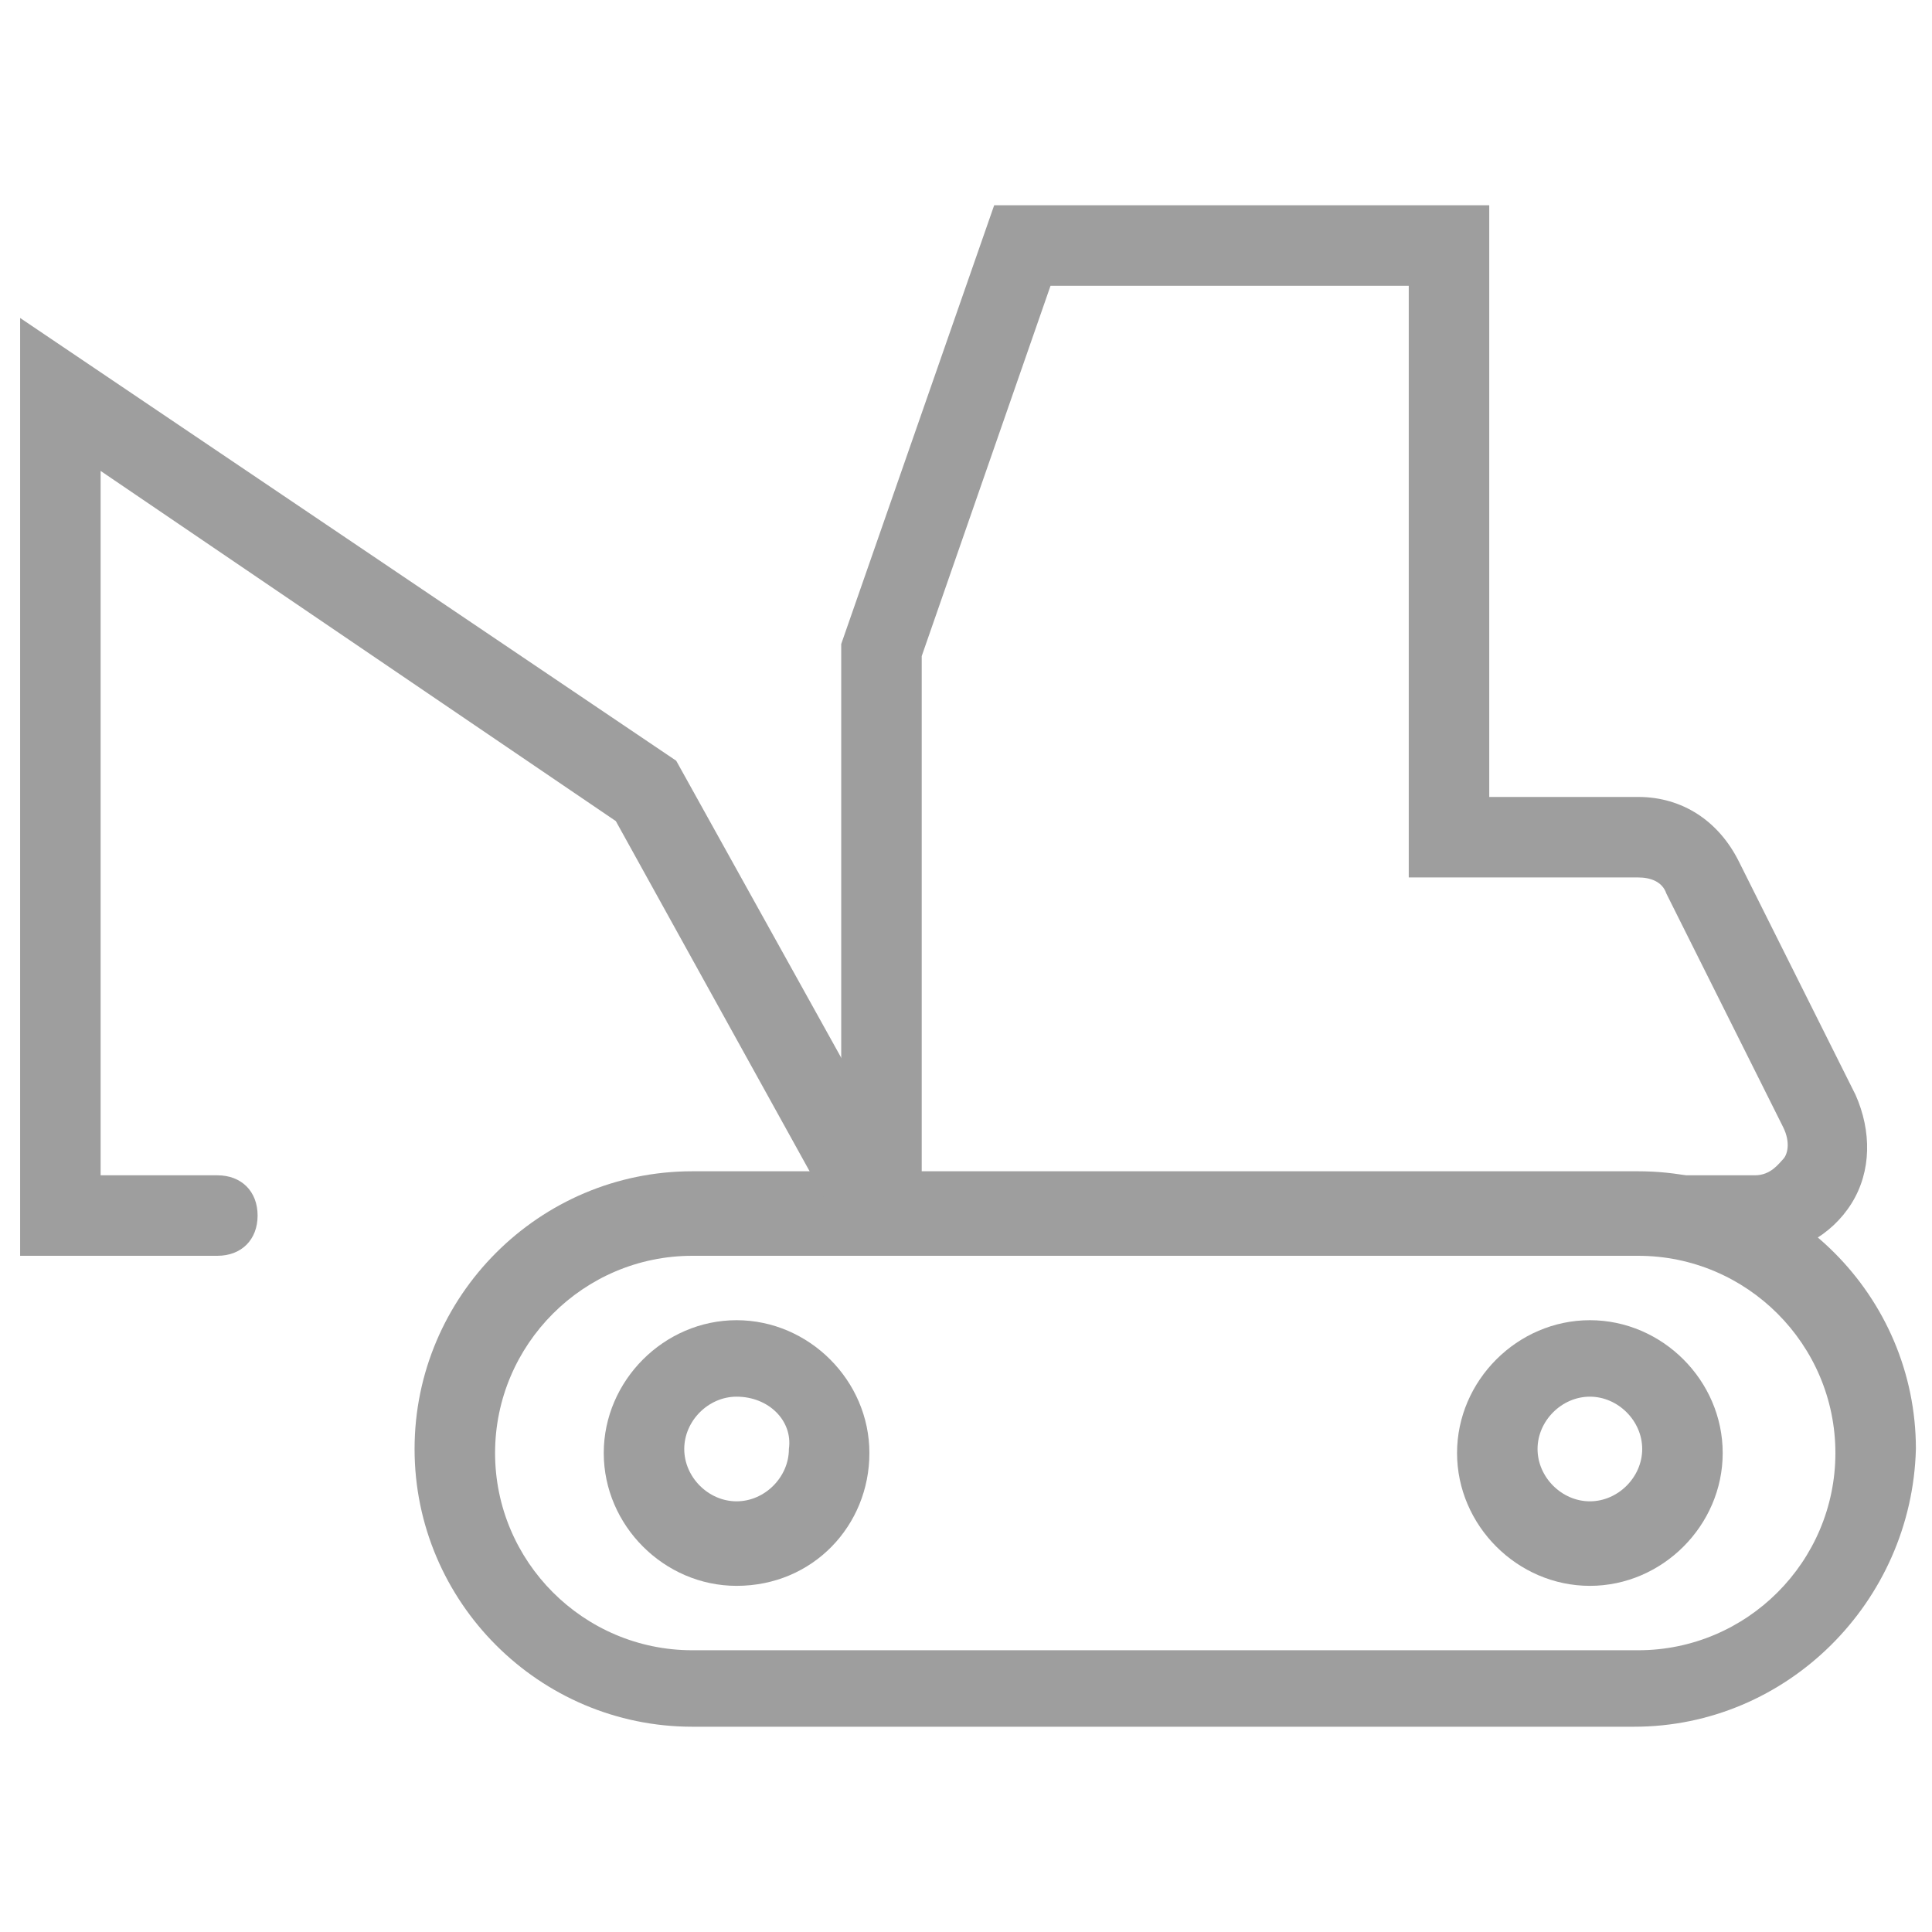
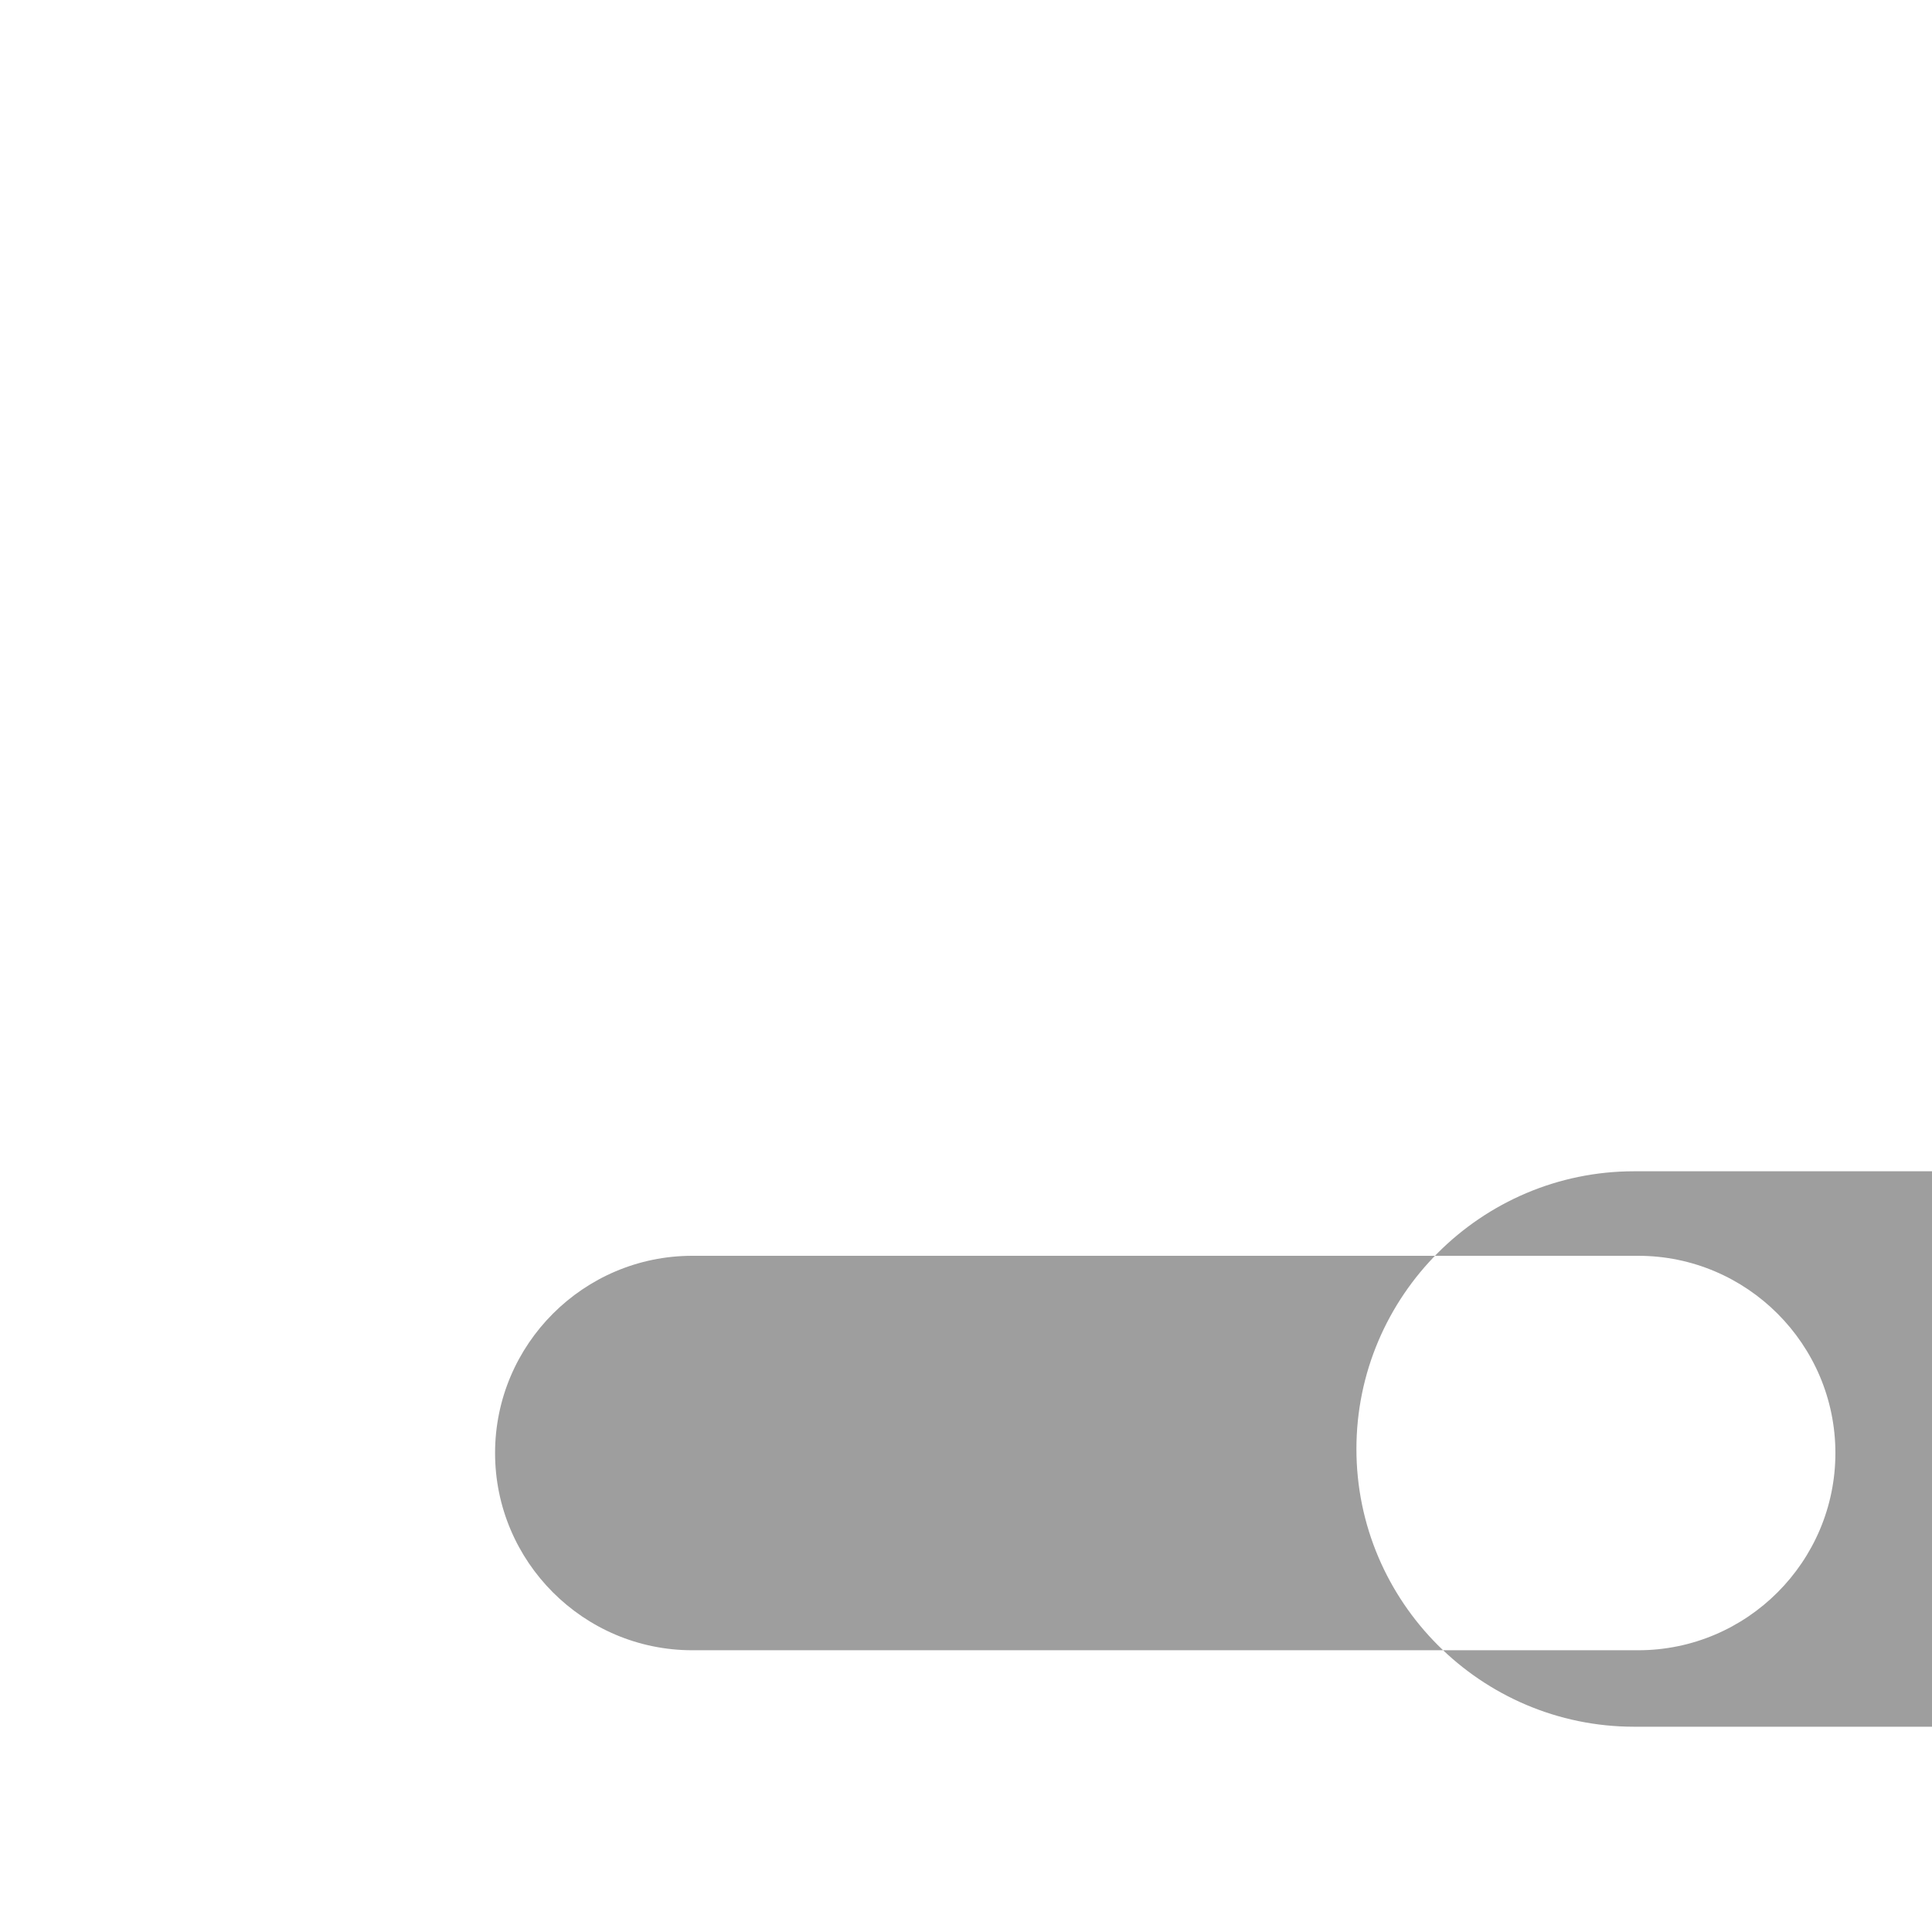
<svg xmlns="http://www.w3.org/2000/svg" fill="rgba(158,158,158,1)" viewBox="0 0 48 48">
-   <path fill="rgba(158,158,158,1)" d="M40.6 42.9H17.2c-3.8 0-6.9-3.1-6.9-6.9 0-3.8 3.1-6.9 6.9-6.9h23.5c3.8 0 6.9 3.1 6.9 6.9-.1 3.8-3.2 6.9-7 6.9zM17.2 31.2c-2.7 0-4.9 2.2-4.9 4.9s2.2 4.9 4.9 4.9h23.5c2.7 0 4.9-2.2 4.9-4.9s-2.2-4.9-4.9-4.9H17.2z" />
-   <path fill="rgba(158,158,158,1)" d="M18.3 39.4c-1.8 0-3.3-1.5-3.3-3.3s1.5-3.3 3.3-3.3c1.8 0 3.3 1.5 3.3 3.3s-1.4 3.3-3.3 3.3zm0-4.7c-.7 0-1.3.6-1.3 1.3 0 .7.6 1.3 1.3 1.3.7 0 1.3-.6 1.3-1.3.1-.7-.5-1.3-1.3-1.3zM39.5 39.4c-1.8 0-3.3-1.5-3.3-3.3s1.5-3.3 3.3-3.3c1.8 0 3.3 1.5 3.3 3.3s-1.5 3.3-3.3 3.3zm0-4.7c-.7 0-1.3.6-1.3 1.3 0 .7.6 1.3 1.3 1.3s1.3-.6 1.3-1.3c0-.7-.6-1.3-1.3-1.3zM43.6 31.2H20.9V16l3.8-10.9H37v14.7h3.7c1.1 0 2 .6 2.5 1.6l2.9 5.8c.4.9.4 1.9-.1 2.7-.5.8-1.4 1.3-2.4 1.3zm-20.7-2h20.7c.4 0 .6-.3.7-.4.1-.1.2-.4 0-.8l-2.9-5.8c-.1-.3-.4-.4-.7-.4H35V7.1h-8.9l-3.2 9.2v12.9z" />
-   <path fill="rgba(158,158,158,1)" d="M21.9 31.2c-.4 0-.7-.2-.9-.5l-5.7-10.3-12.8-8.7v17.5h2.9c.6 0 1 .4 1 1s-.4 1-1 1H.5V7.9l16.3 11 6 10.8c.3.5.1 1.1-.4 1.4-.2 0-.4.1-.5.1z" />
+   <path fill="rgba(158,158,158,1)" d="M40.6 42.9c-3.8 0-6.9-3.1-6.9-6.9 0-3.8 3.1-6.9 6.9-6.9h23.5c3.8 0 6.9 3.1 6.9 6.9-.1 3.8-3.2 6.9-7 6.9zM17.2 31.2c-2.7 0-4.9 2.2-4.9 4.9s2.2 4.9 4.9 4.9h23.5c2.7 0 4.9-2.2 4.9-4.9s-2.2-4.9-4.9-4.9H17.2z" />
</svg>